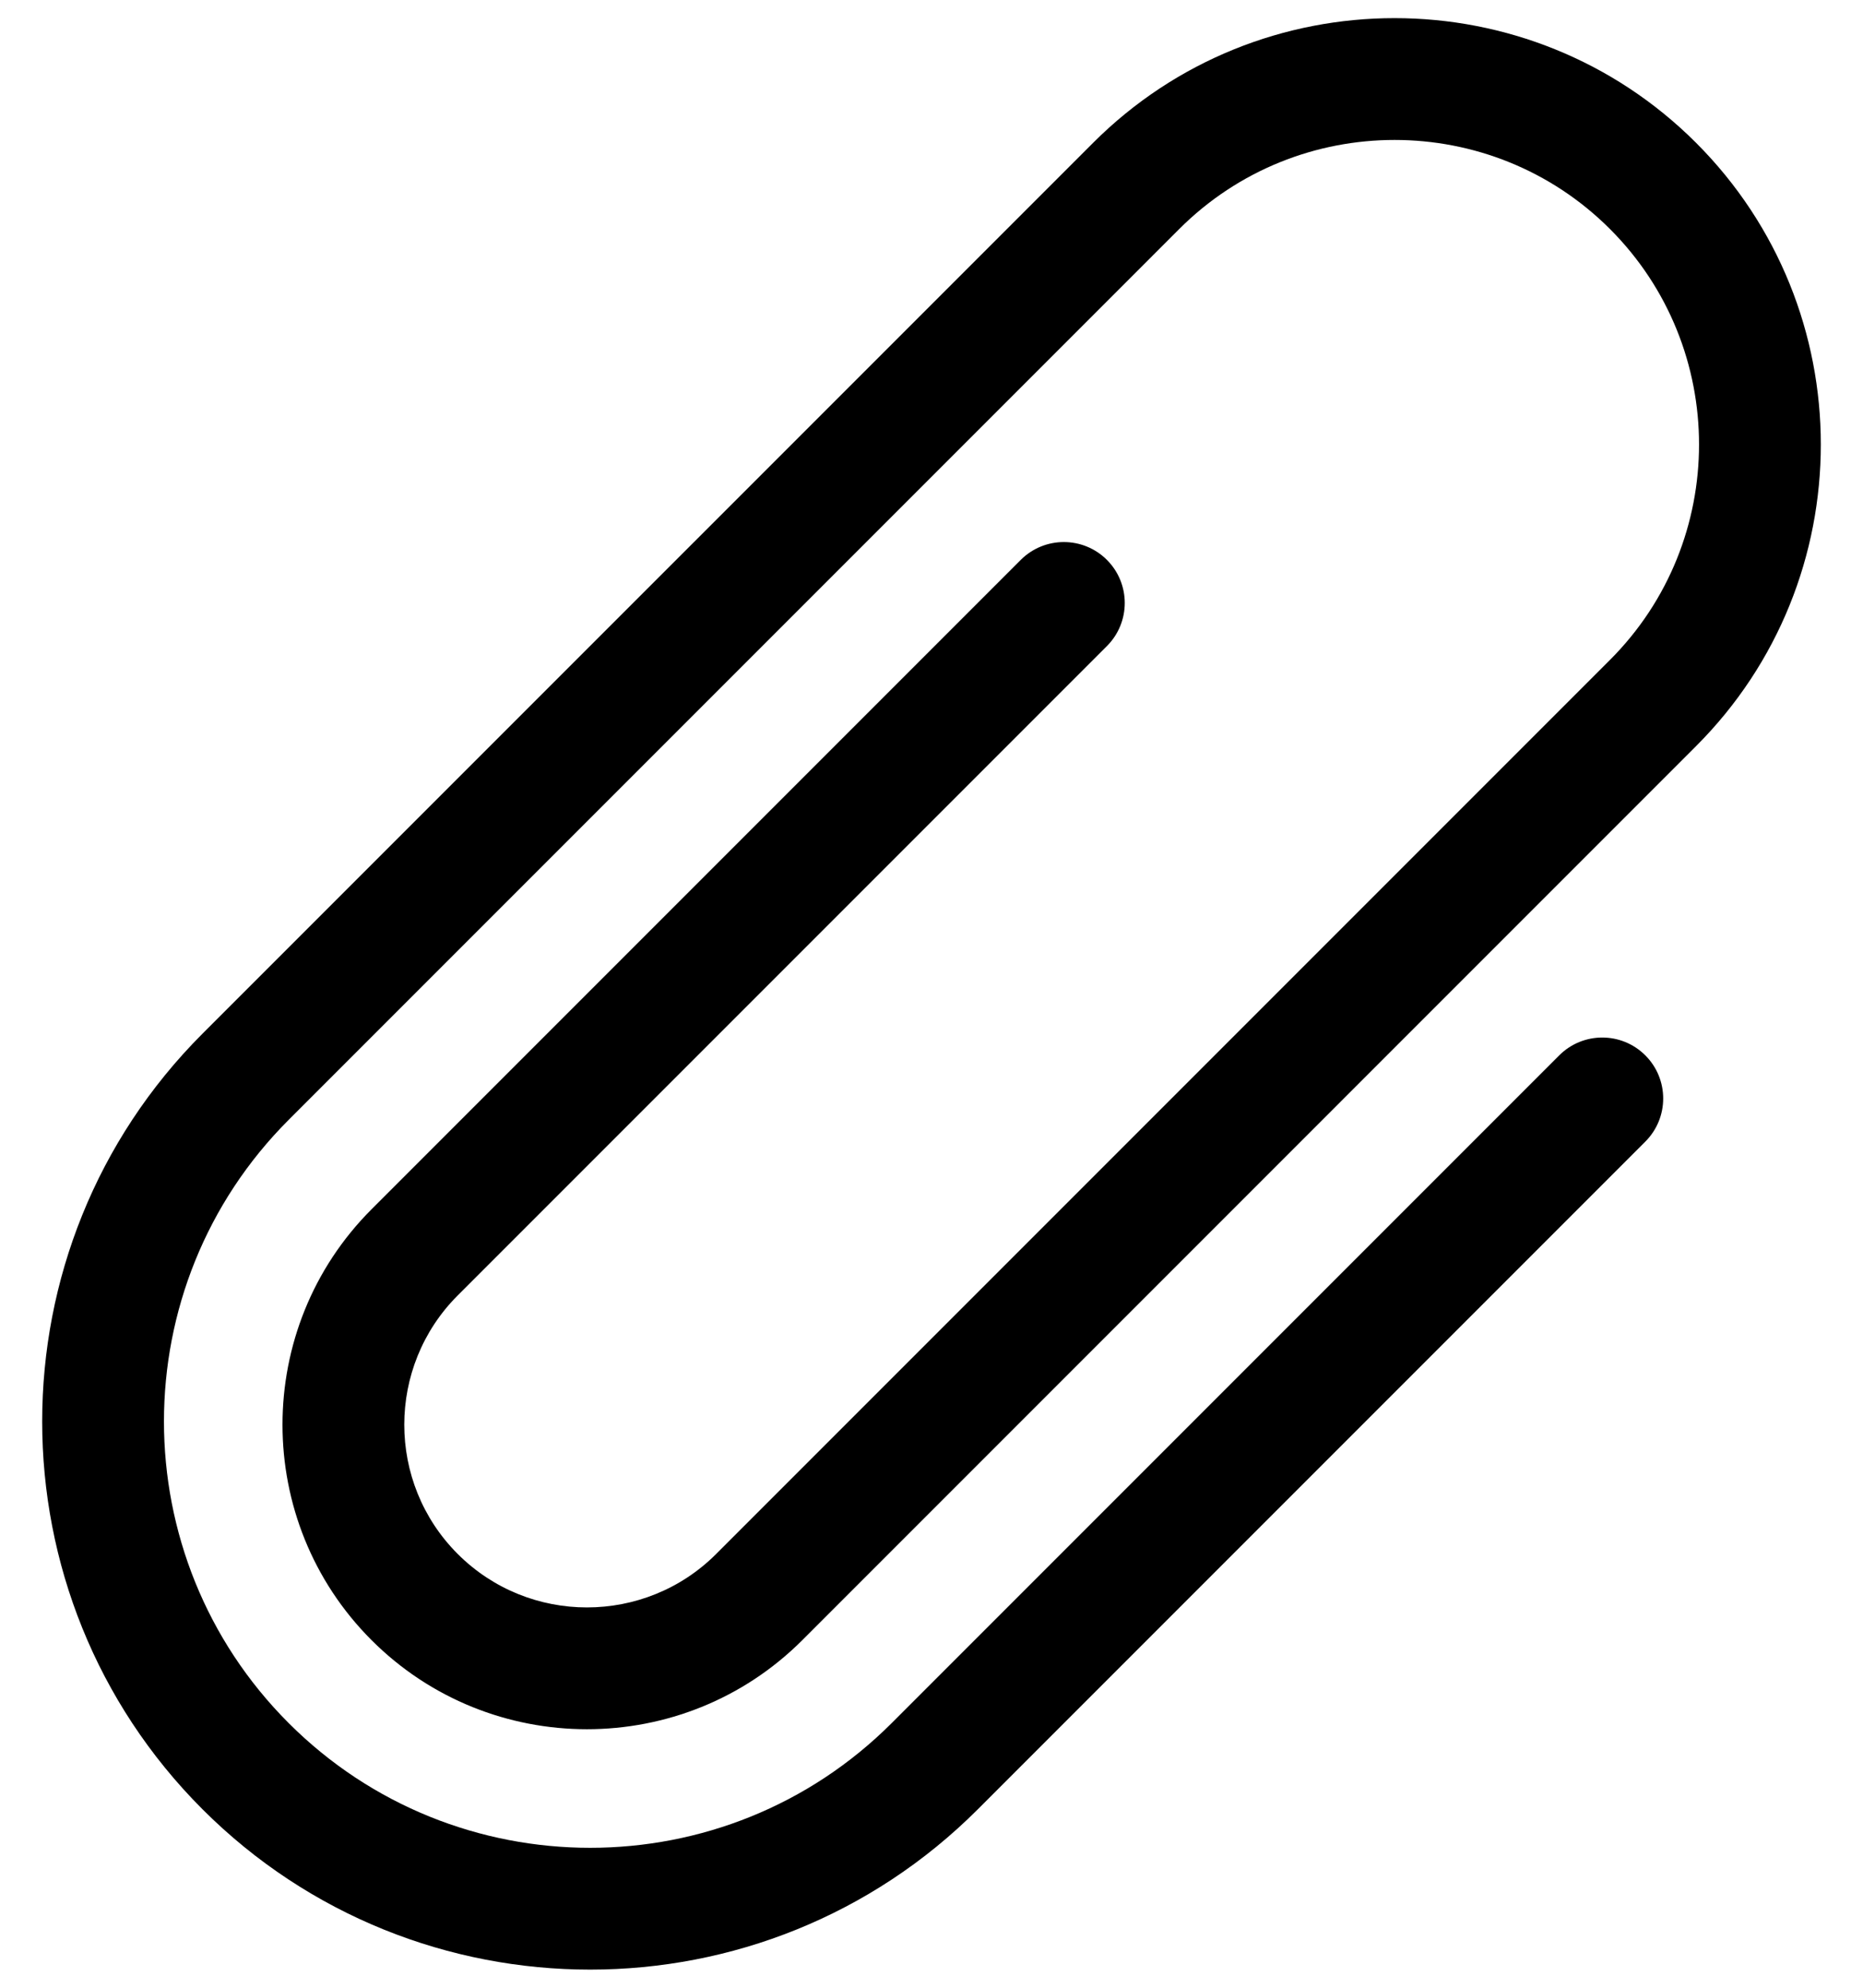
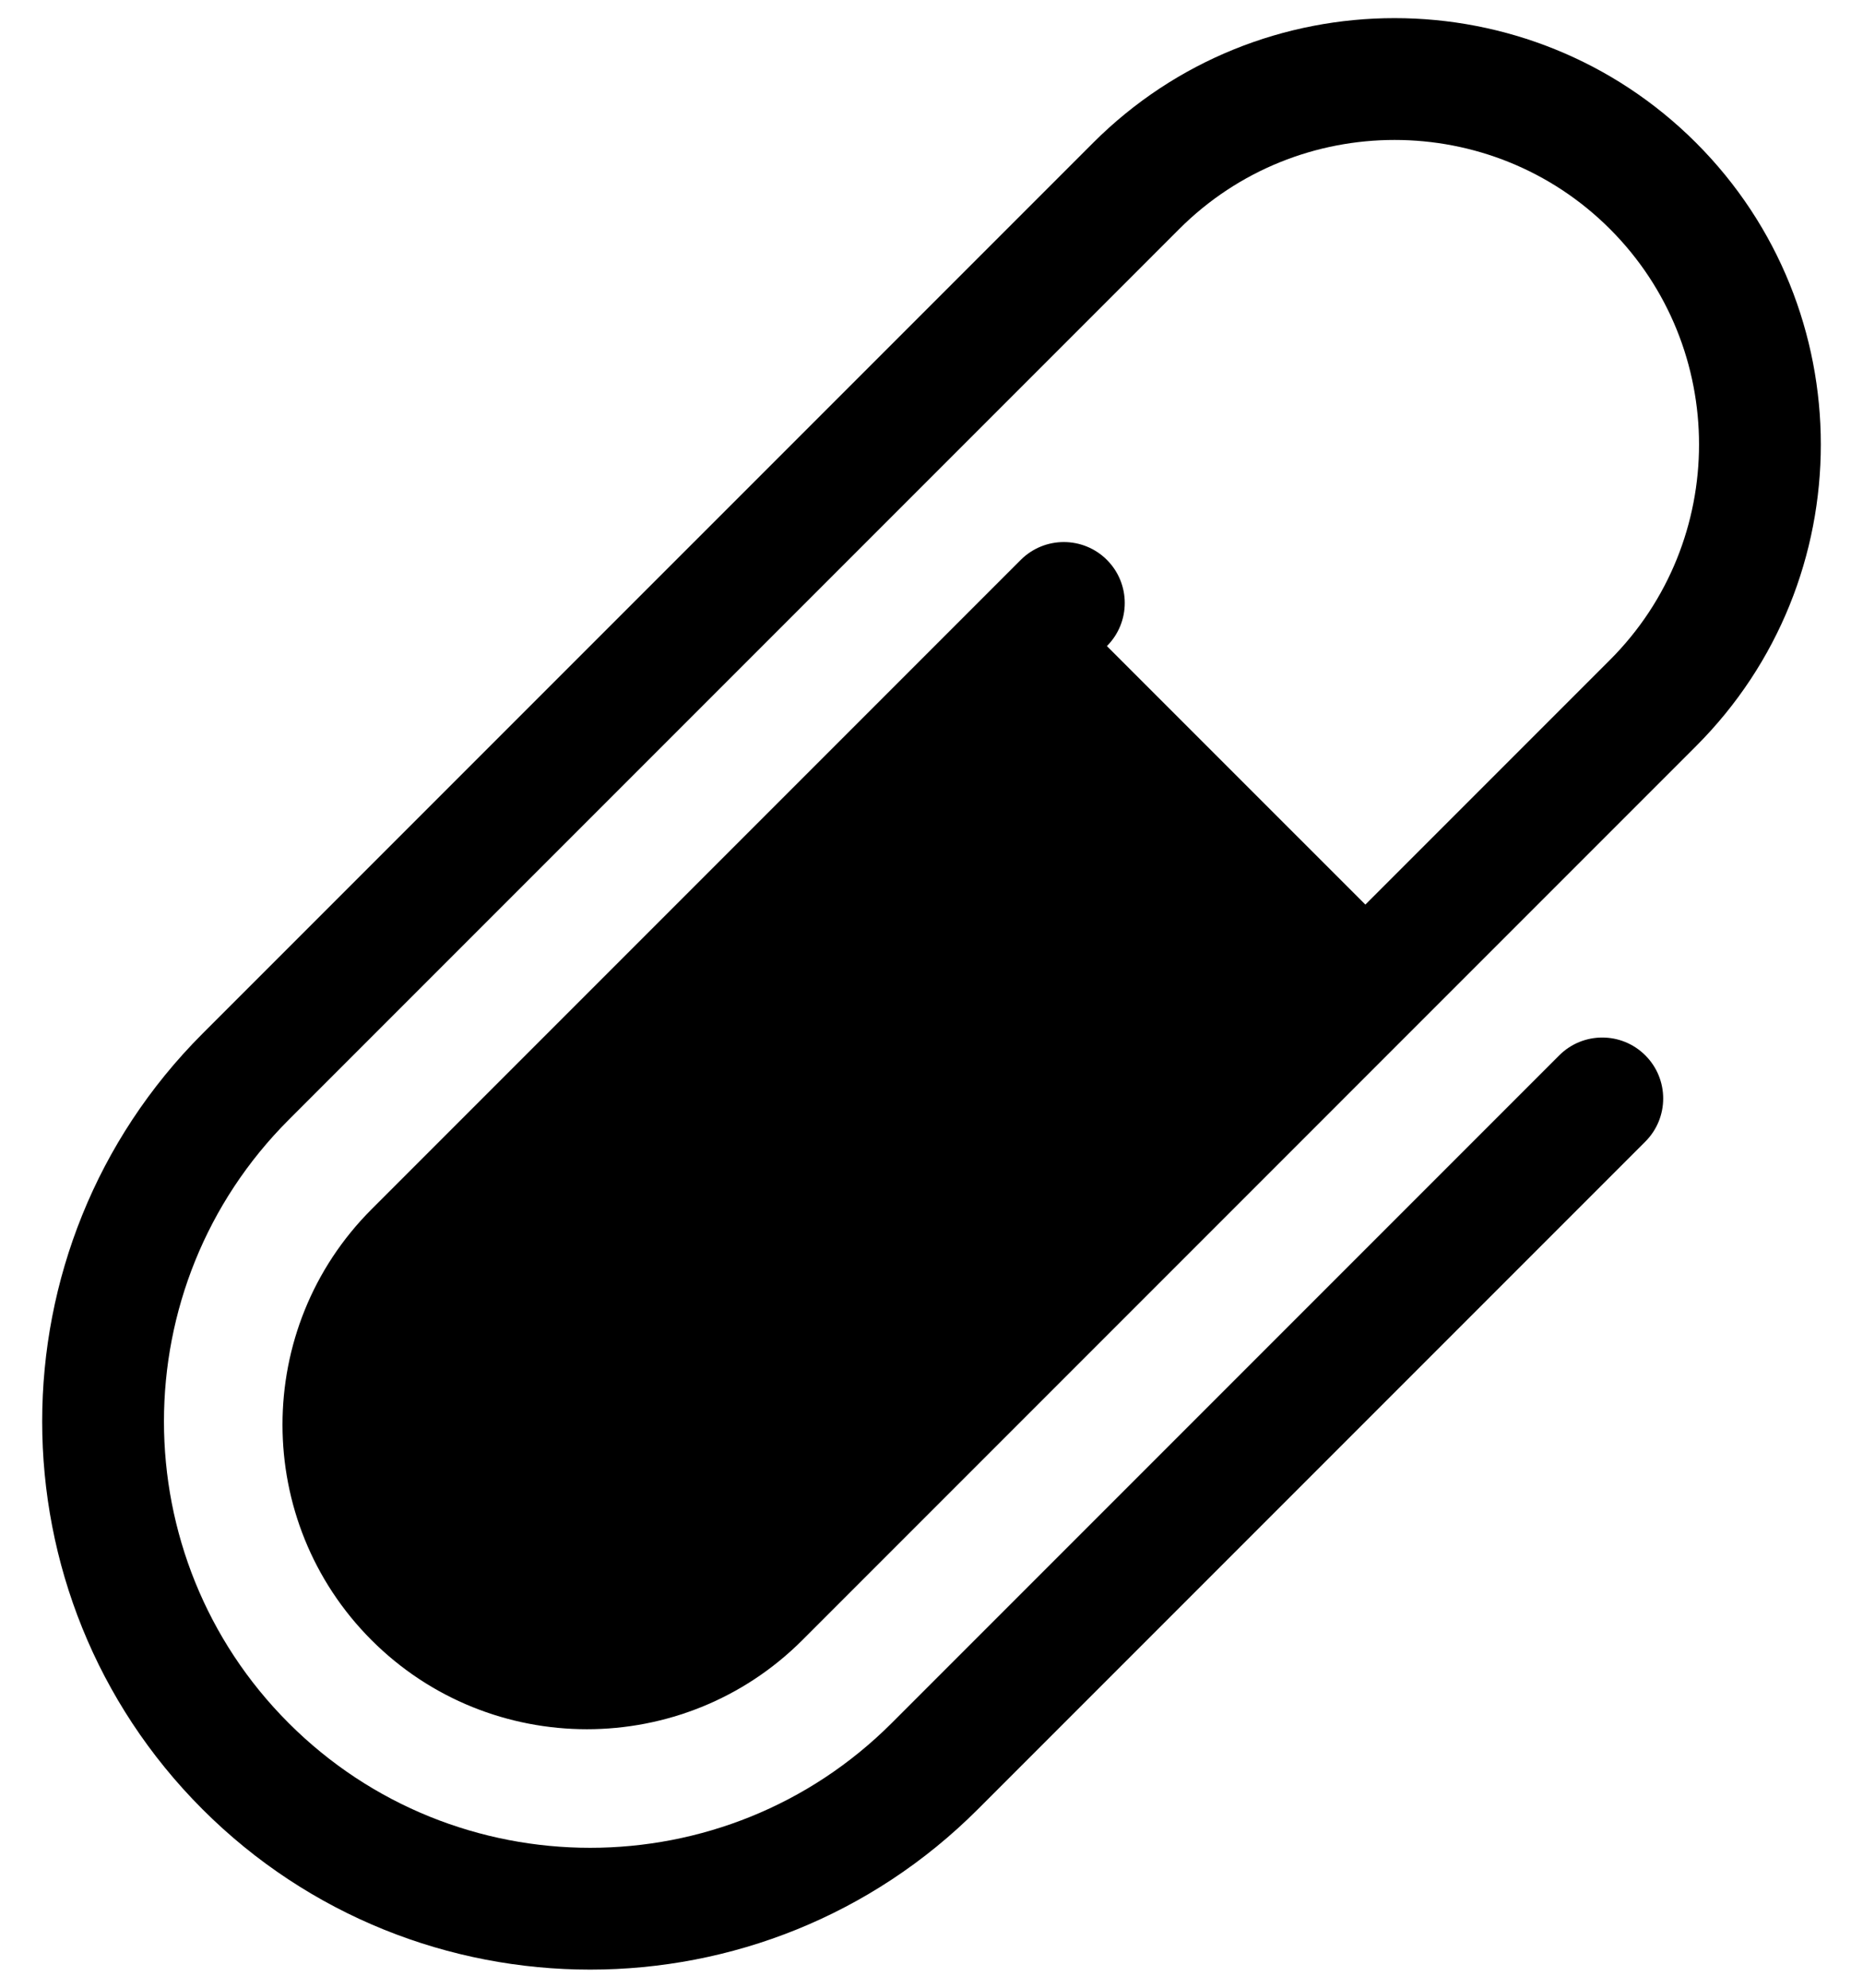
<svg xmlns="http://www.w3.org/2000/svg" viewBox="0 0 480 512">
-   <path d="M285.193 166.415c6.131-6.131 6.131-16.07 0-22.202-6.131-6.123-16.063-6.123-22.195 0l-167.267 167.268c-30.594 30.601-30.594 80.385 0 110.985 30.593 30.593 80.384 30.593 110.985 0l138.728-138.728.023-.031 91.535-91.534c42.84-42.832 42.84-112.534 0-155.374-42.84-42.839-112.541-42.839-155.373 0l-229.458 229.451c-55.071 55.079-55.071 144.698 0 199.777 55.079 55.07 144.698 55.07 199.769 0l171.98-171.981c6.131-6.131 6.131-16.07 0-22.202-6.131-6.131-16.063-6.131-22.194 0l-171.98 171.981c-42.84 42.839-112.541 42.839-155.373 0-42.84-42.833-42.84-112.542 0-155.374l222.515-222.514.015-.023 6.921-6.92c30.601-30.594 80.384-30.594 110.985 0 30.593 30.601 30.593 80.392 0 110.985l-91.543 91.543-.023.023-138.72 138.72c-18.362 18.362-48.235 18.362-66.597 0-18.355-18.355-18.355-48.227 0-66.59l167.267-167.26z" />
+   <path d="M285.193 166.415c6.131-6.131 6.131-16.07 0-22.202-6.131-6.123-16.063-6.123-22.195 0l-167.267 167.268c-30.594 30.601-30.594 80.385 0 110.985 30.593 30.593 80.384 30.593 110.985 0l138.728-138.728.023-.031 91.535-91.534c42.84-42.832 42.84-112.534 0-155.374-42.84-42.839-112.541-42.839-155.373 0l-229.458 229.451c-55.071 55.079-55.071 144.698 0 199.777 55.079 55.07 144.698 55.07 199.769 0l171.98-171.981c6.131-6.131 6.131-16.07 0-22.202-6.131-6.131-16.063-6.131-22.194 0l-171.98 171.981c-42.84 42.839-112.541 42.839-155.373 0-42.84-42.833-42.84-112.542 0-155.374l222.515-222.514.015-.023 6.921-6.92c30.601-30.594 80.384-30.594 110.985 0 30.593 30.601 30.593 80.392 0 110.985l-91.543 91.543-.023.023-138.72 138.72l167.267-167.26z" />
</svg>